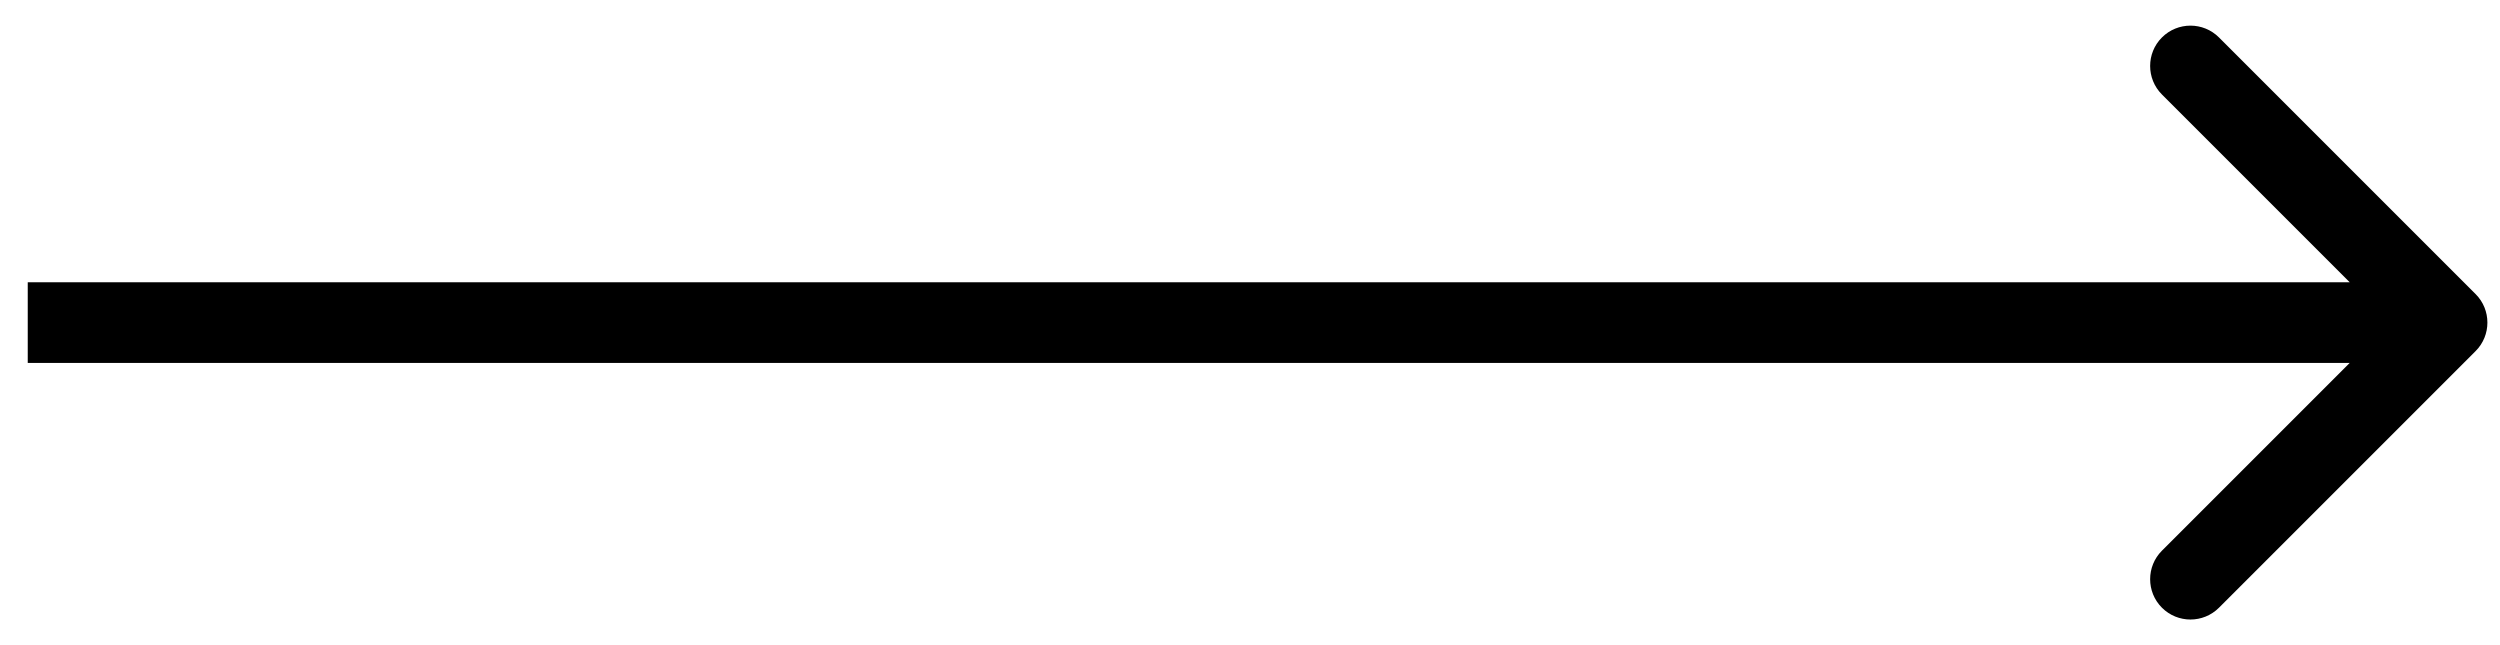
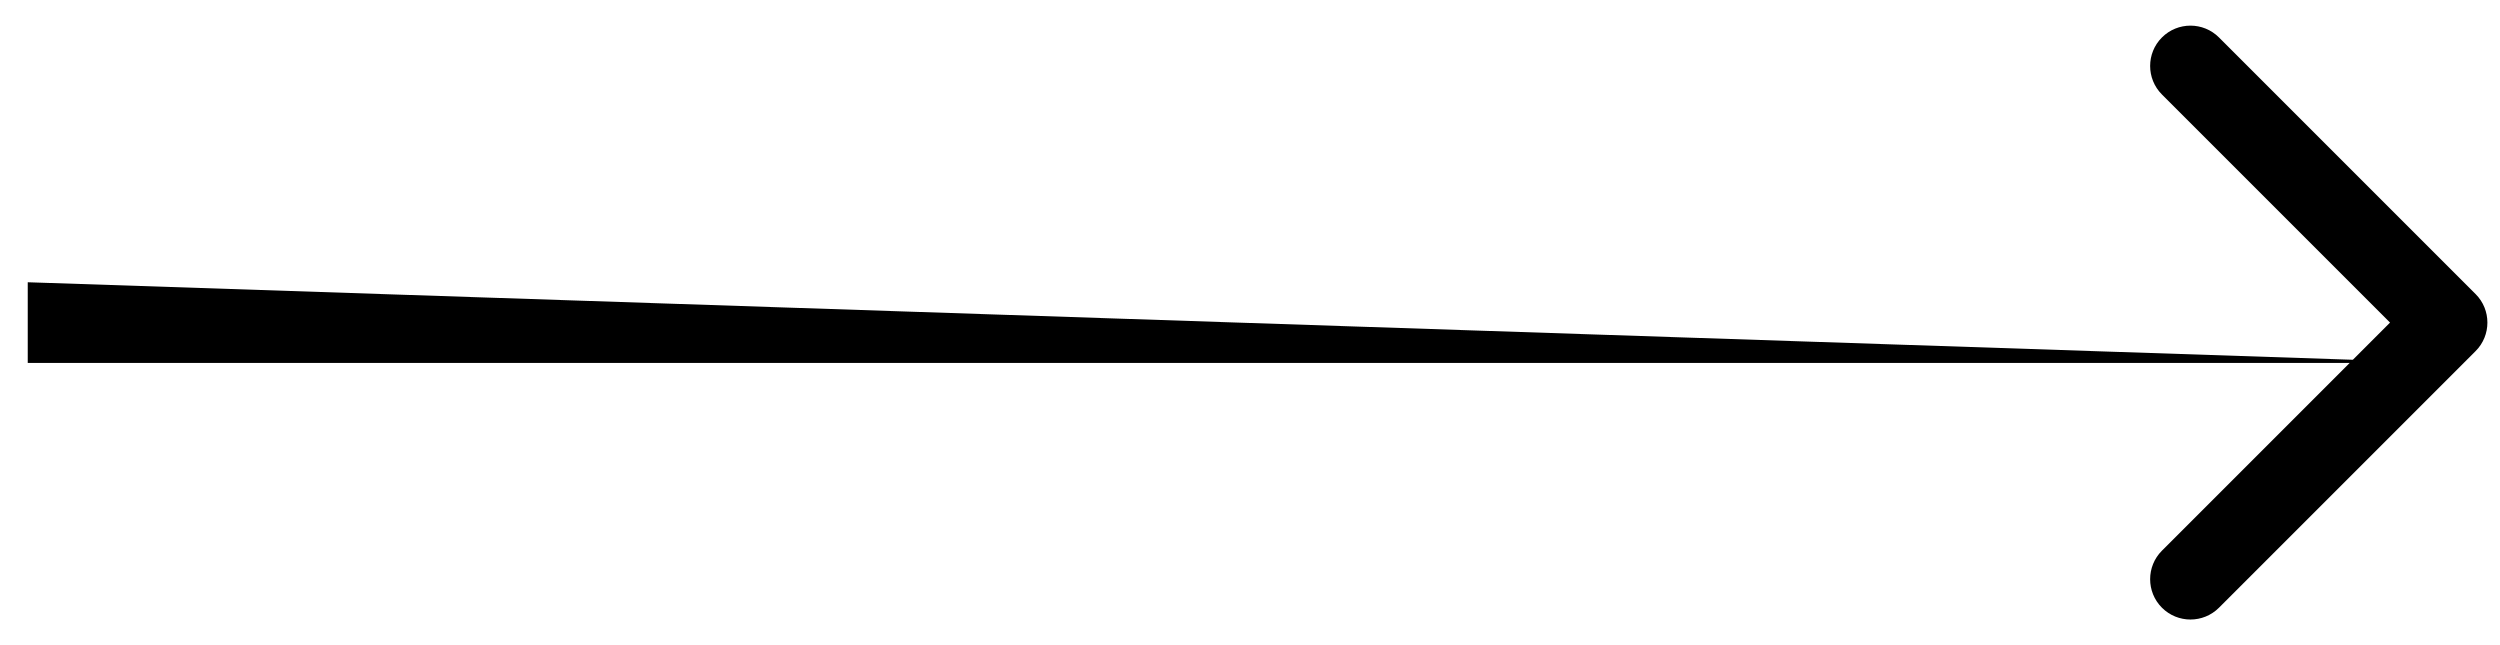
<svg xmlns="http://www.w3.org/2000/svg" width="62" height="16" viewBox="0 0 62 16" fill="none">
-   <path d="M61.395 8.707C61.785 8.317 61.785 7.683 61.395 7.293L55.031 0.929C54.64 0.538 54.007 0.538 53.616 0.929C53.226 1.319 53.226 1.953 53.616 2.343L59.273 8L53.616 13.657C53.226 14.047 53.226 14.681 53.616 15.071C54.007 15.462 54.64 15.462 55.031 15.071L61.395 8.707ZM0.688 9L60.688 9V7L0.688 7L0.688 9Z" fill="black" />
+   <path d="M61.395 8.707C61.785 8.317 61.785 7.683 61.395 7.293L55.031 0.929C54.64 0.538 54.007 0.538 53.616 0.929C53.226 1.319 53.226 1.953 53.616 2.343L59.273 8L53.616 13.657C53.226 14.047 53.226 14.681 53.616 15.071C54.007 15.462 54.64 15.462 55.031 15.071L61.395 8.707ZM0.688 9L60.688 9L0.688 7L0.688 9Z" fill="black" />
</svg>